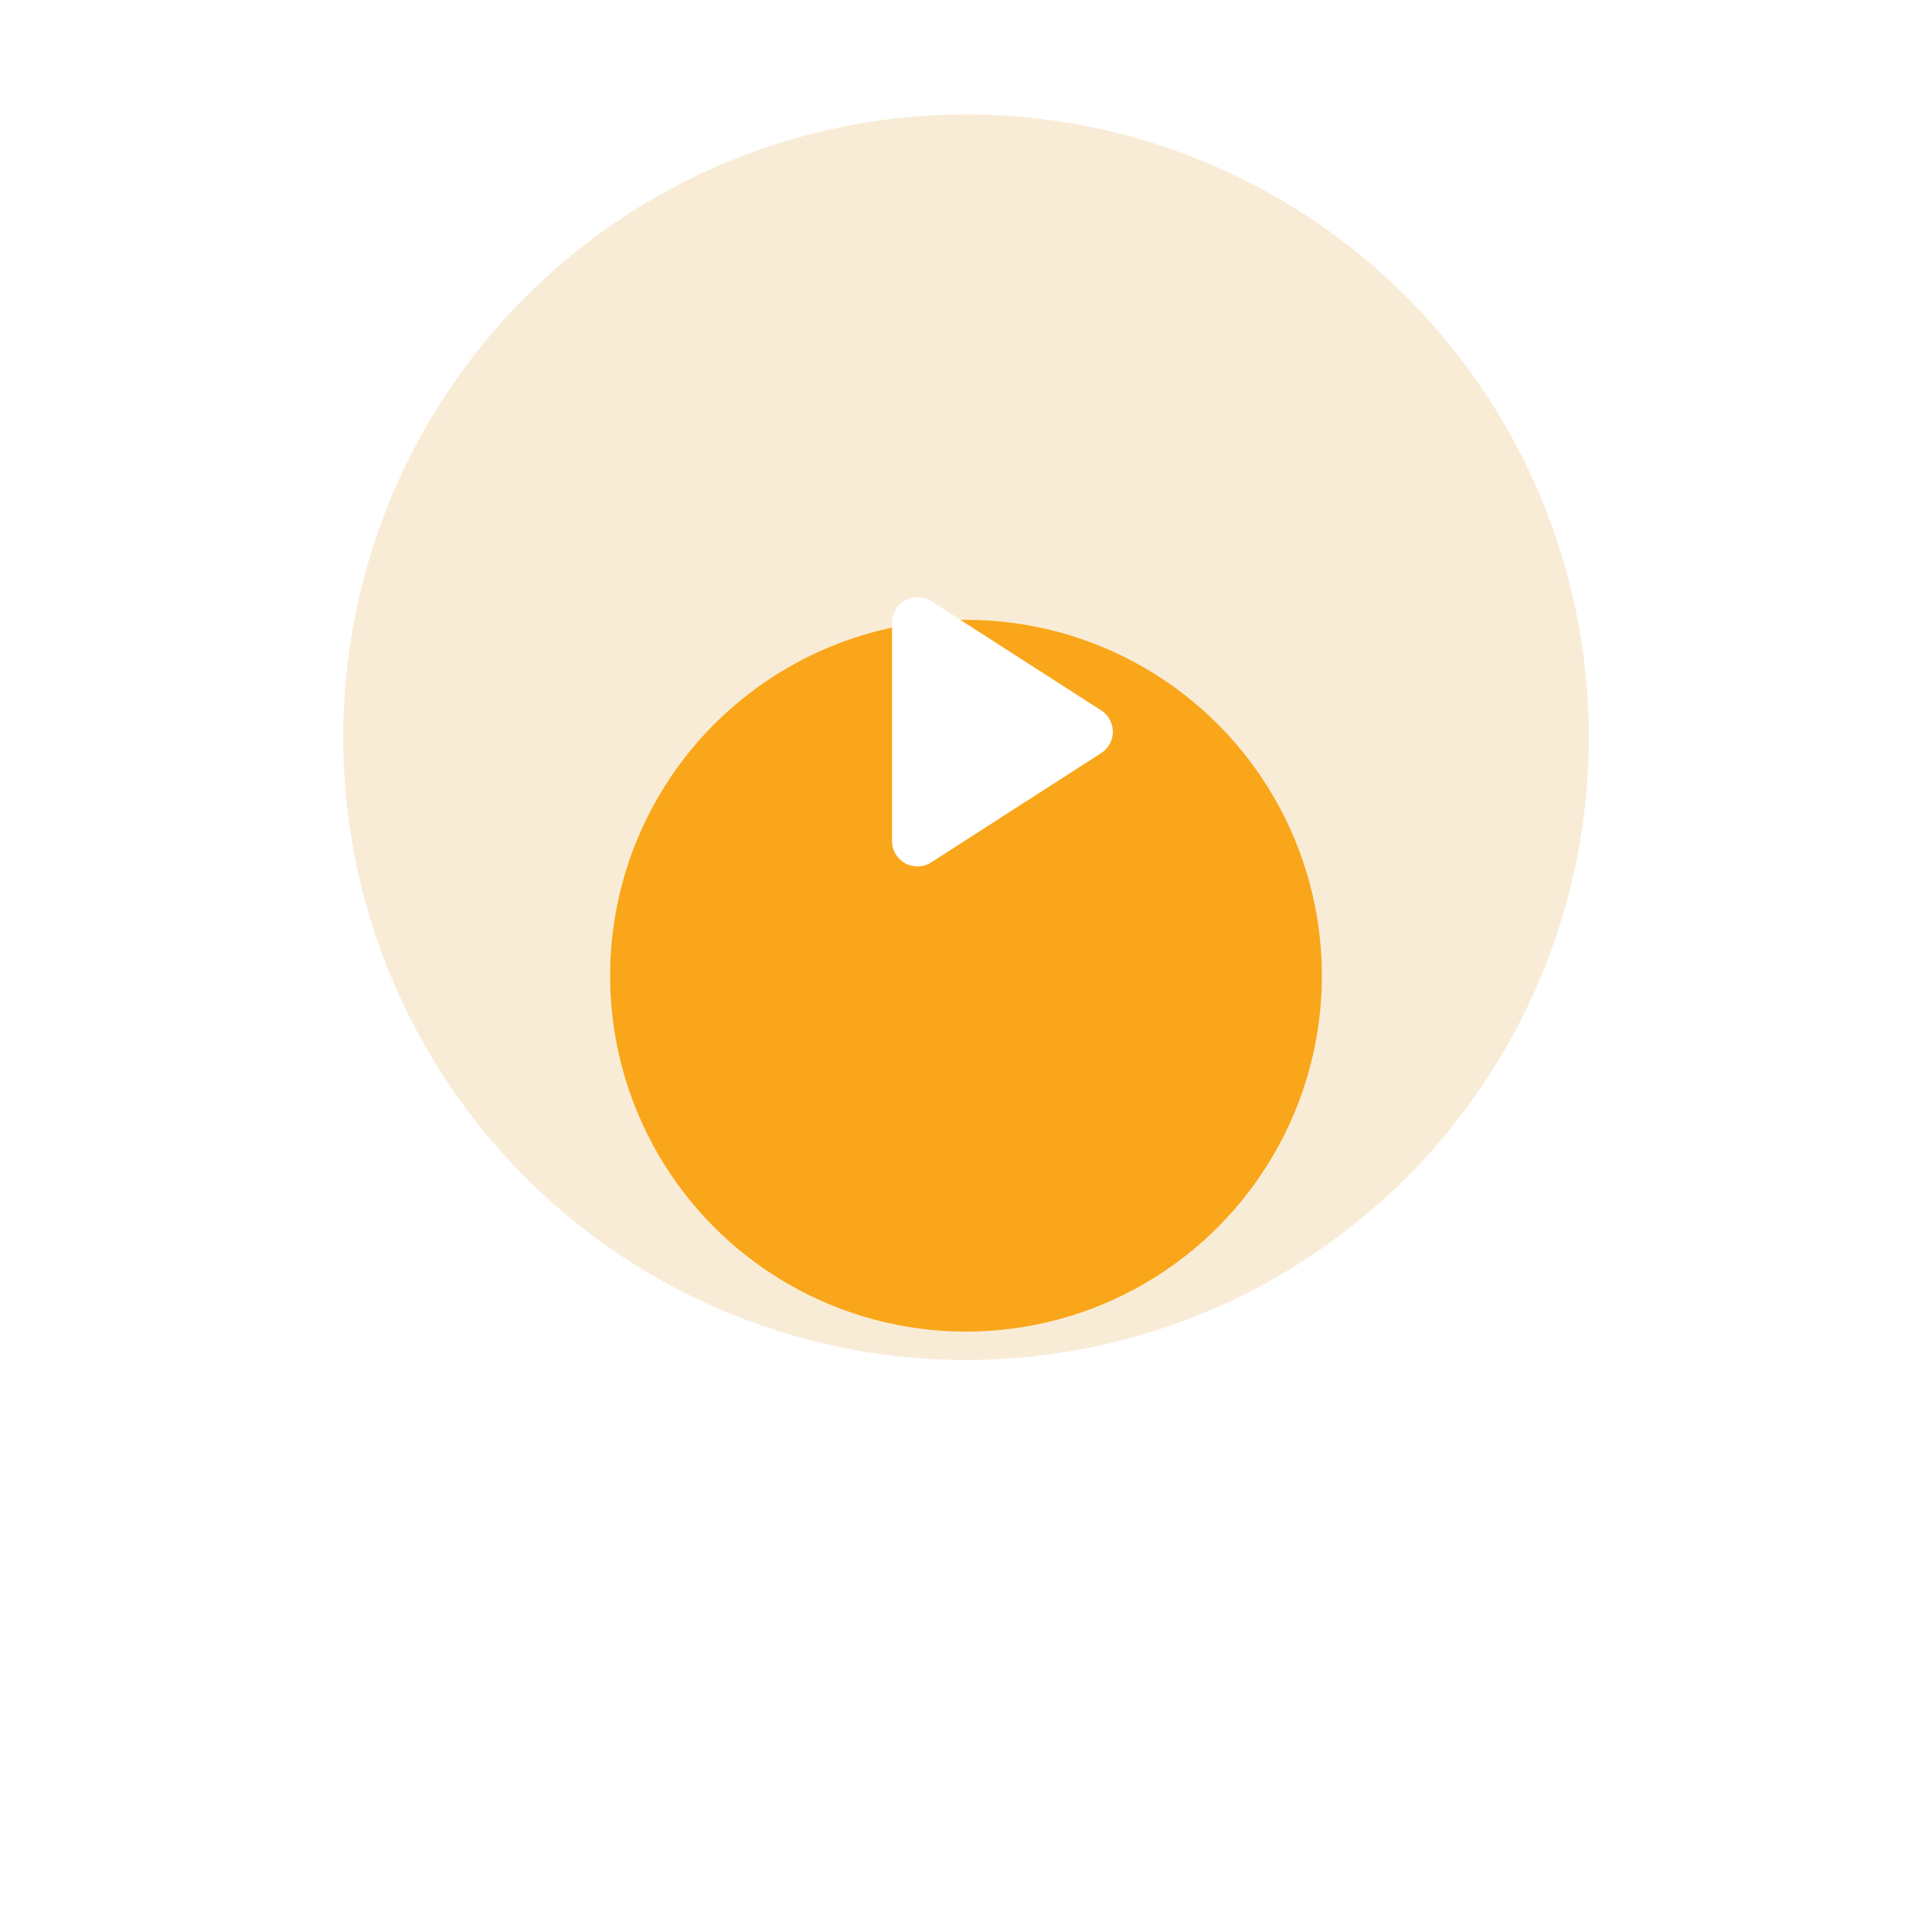
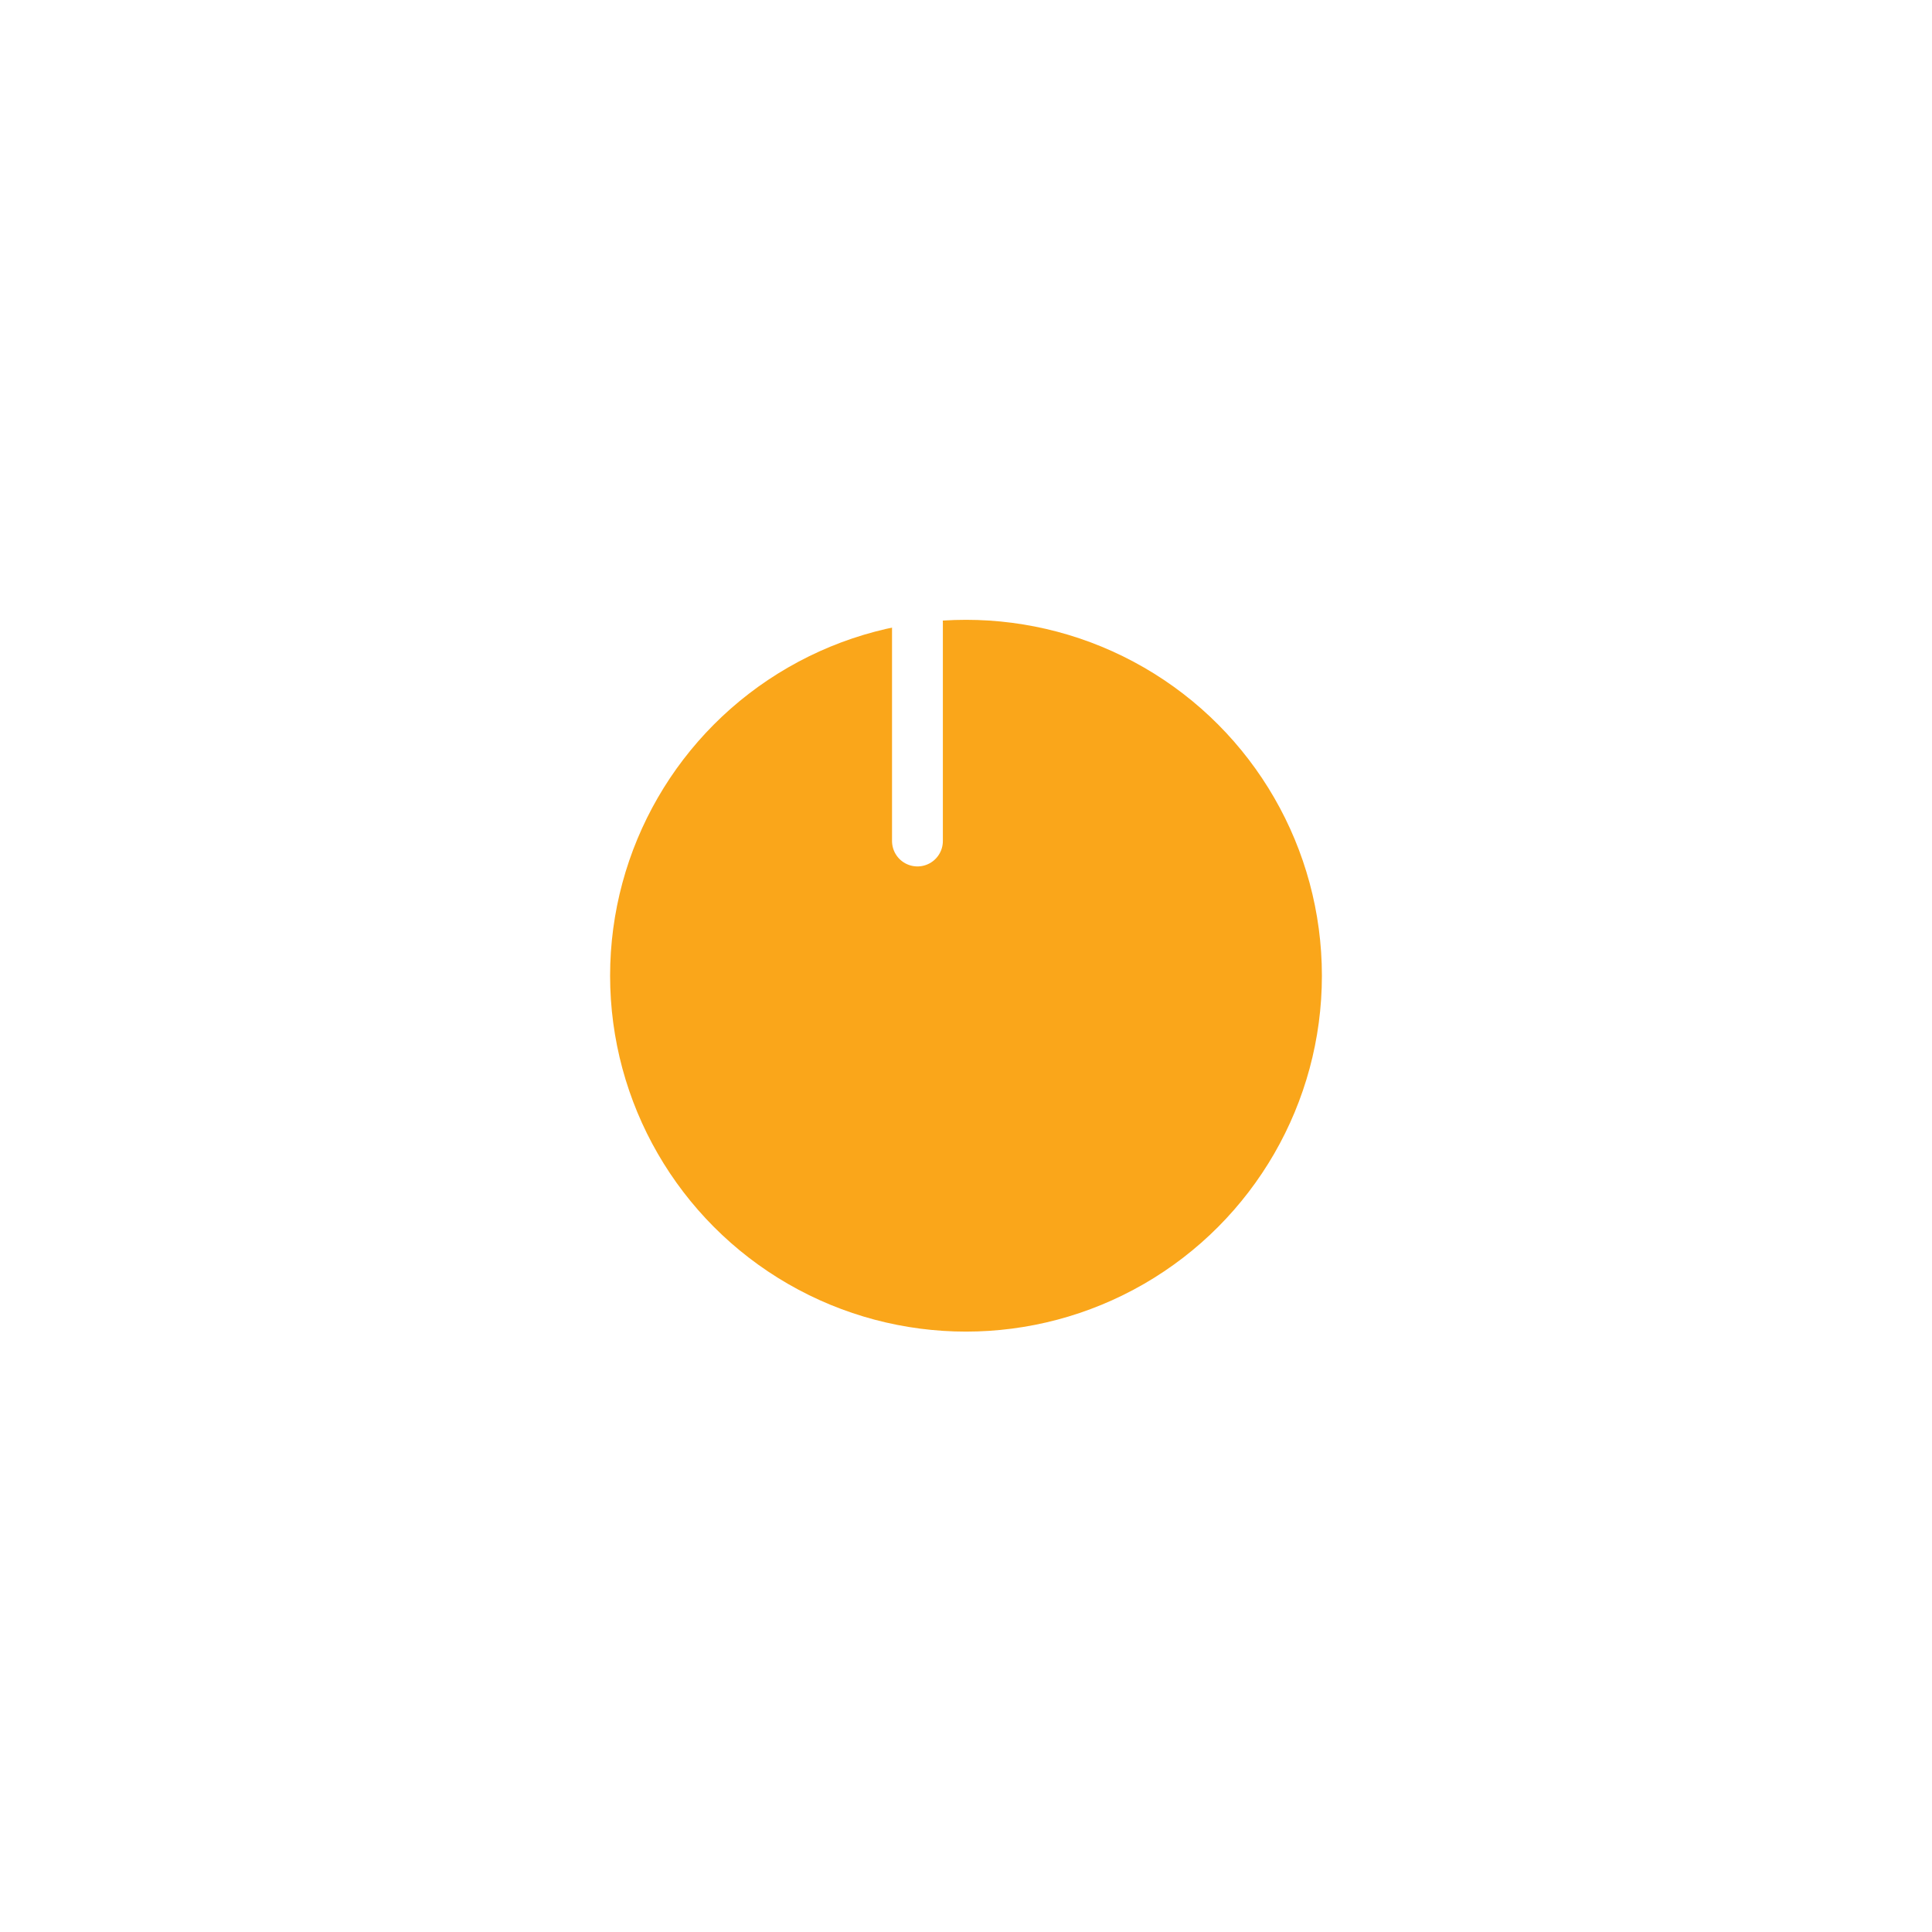
<svg xmlns="http://www.w3.org/2000/svg" width="76" height="76" viewBox="0 0 76 76" fill="none">
-   <circle opacity="0.3" cx="38" cy="29" r="24.5" fill="#EBBE79" />
  <g filter="url(#filter0_d_2692_2139)">
    <circle cx="38" cy="29" r="14" fill="#FAA61A" />
  </g>
  <g clip-path="url(#clip0_2692_2139)">
-     <path d="M36.09 24.488L42.775 28.785L36.09 33.083V24.488Z" fill="white" stroke="white" stroke-width="2" stroke-linecap="round" stroke-linejoin="round" />
+     <path d="M36.09 24.488L36.09 33.083V24.488Z" fill="white" stroke="white" stroke-width="2" stroke-linecap="round" stroke-linejoin="round" />
  </g>
  <defs>
    <filter id="filter0_d_2692_2139" x="0.544" y="0.927" width="74.912" height="74.912" filterUnits="userSpaceOnUse" color-interpolation-filters="sRGB">
      <feFlood flood-opacity="0" result="BackgroundImageFix" />
      <feColorMatrix in="SourceAlpha" type="matrix" values="0 0 0 0 0 0 0 0 0 0 0 0 0 0 0 0 0 0 127 0" result="hardAlpha" />
      <feOffset dy="9.382" />
      <feGaussianBlur stdDeviation="11.728" />
      <feColorMatrix type="matrix" values="0 0 0 0 0.146 0 0 0 0 0.172 0 0 0 0 0.442 0 0 0 0.1 0" />
      <feBlend mode="normal" in2="BackgroundImageFix" result="effect1_dropShadow_2692_2139" />
      <feBlend mode="normal" in="SourceGraphic" in2="effect1_dropShadow_2692_2139" result="shape" />
    </filter>
    <clipPath id="clip0_2692_2139">
      <rect width="11.46" height="11.46" fill="white" transform="translate(33.703 23.055)" />
    </clipPath>
  </defs>
</svg>